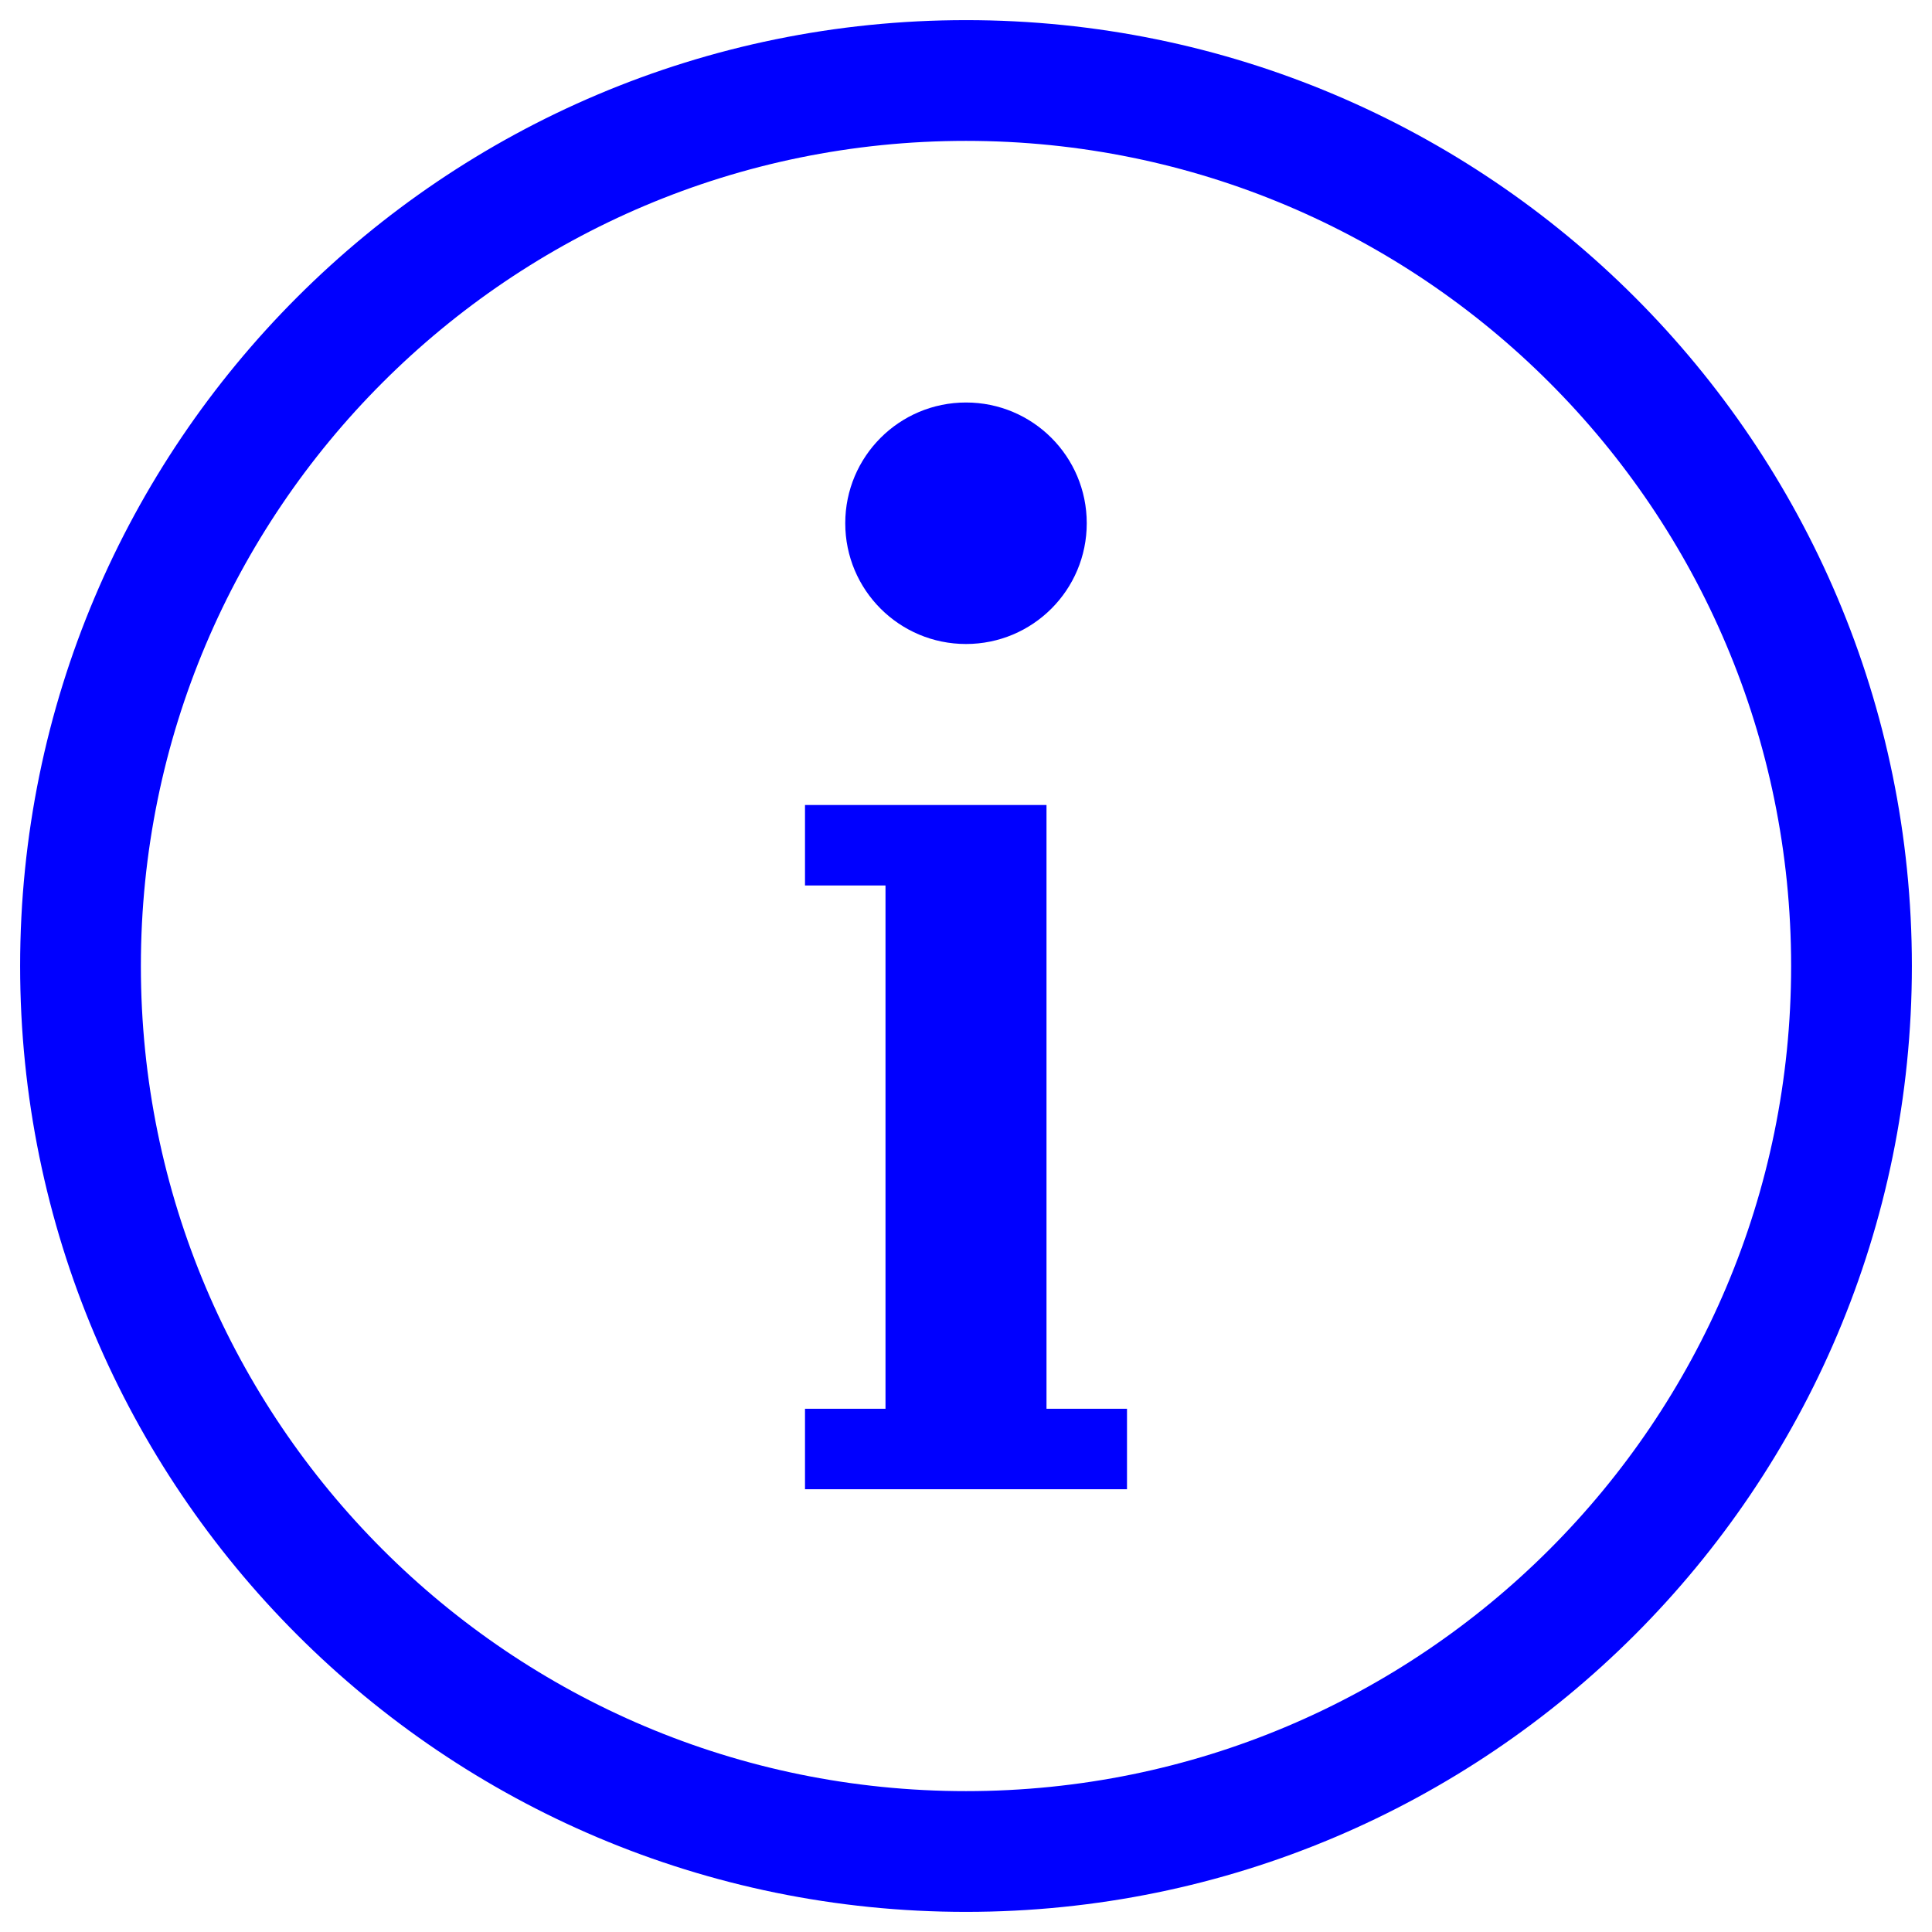
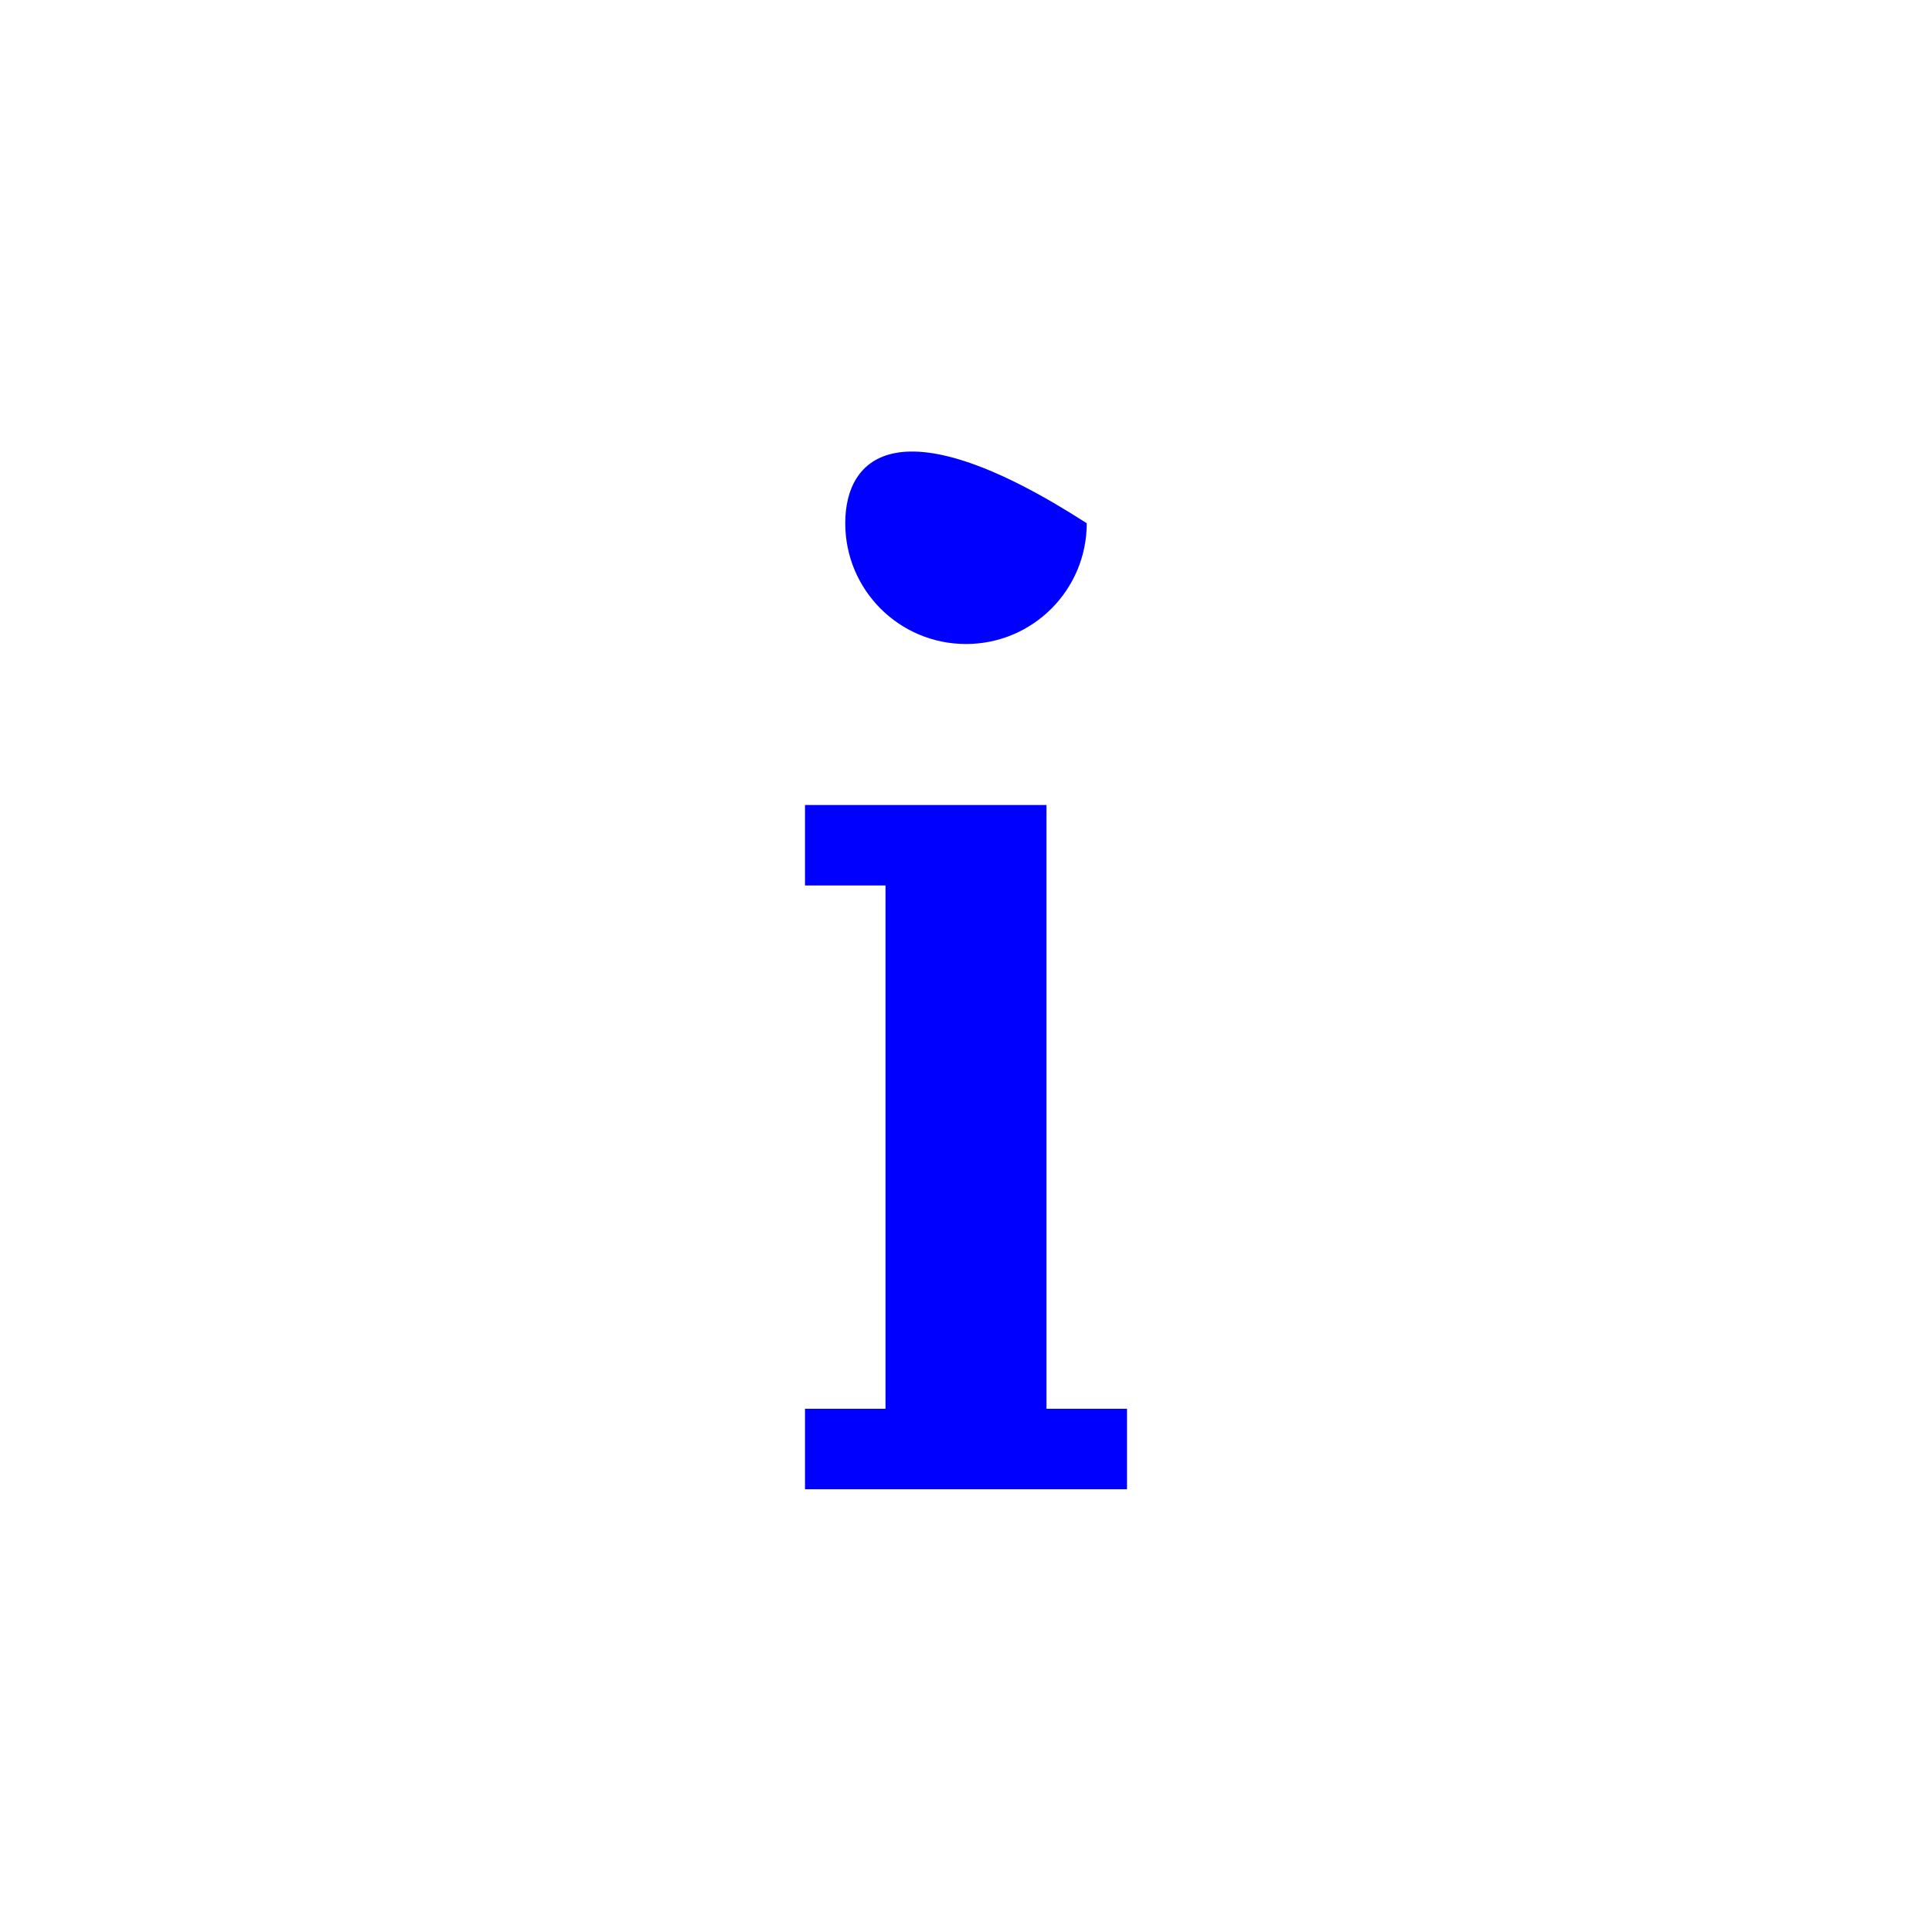
<svg xmlns="http://www.w3.org/2000/svg" width="24" height="24" viewBox="0 0 24 24" fill="none">
-   <path fill-rule="evenodd" clip-rule="evenodd" d="M12 23C18.075 23 23 18.075 23 12C23 5.925 18.075 1 12 1C5.925 1 1 5.925 1 12C1 18.075 5.925 23 12 23Z" stroke="blue" stroke-width="1.5" />
-   <path fill-rule="evenodd" clip-rule="evenodd" d="M13.5 6.5C13.5 5.671 12.829 5 12 5C11.171 5 10.5 5.671 10.5 6.5C10.5 7.329 11.171 8 12 8C12.829 8 13.5 7.329 13.5 6.5ZM10 17.5V18.5H14V17.5H13V10H10V11H11V17.5H10Z" fill="blue" />
+   <path fill-rule="evenodd" clip-rule="evenodd" d="M13.5 6.5C11.171 5 10.5 5.671 10.5 6.5C10.5 7.329 11.171 8 12 8C12.829 8 13.5 7.329 13.5 6.5ZM10 17.5V18.5H14V17.5H13V10H10V11H11V17.5H10Z" fill="blue" />
</svg>